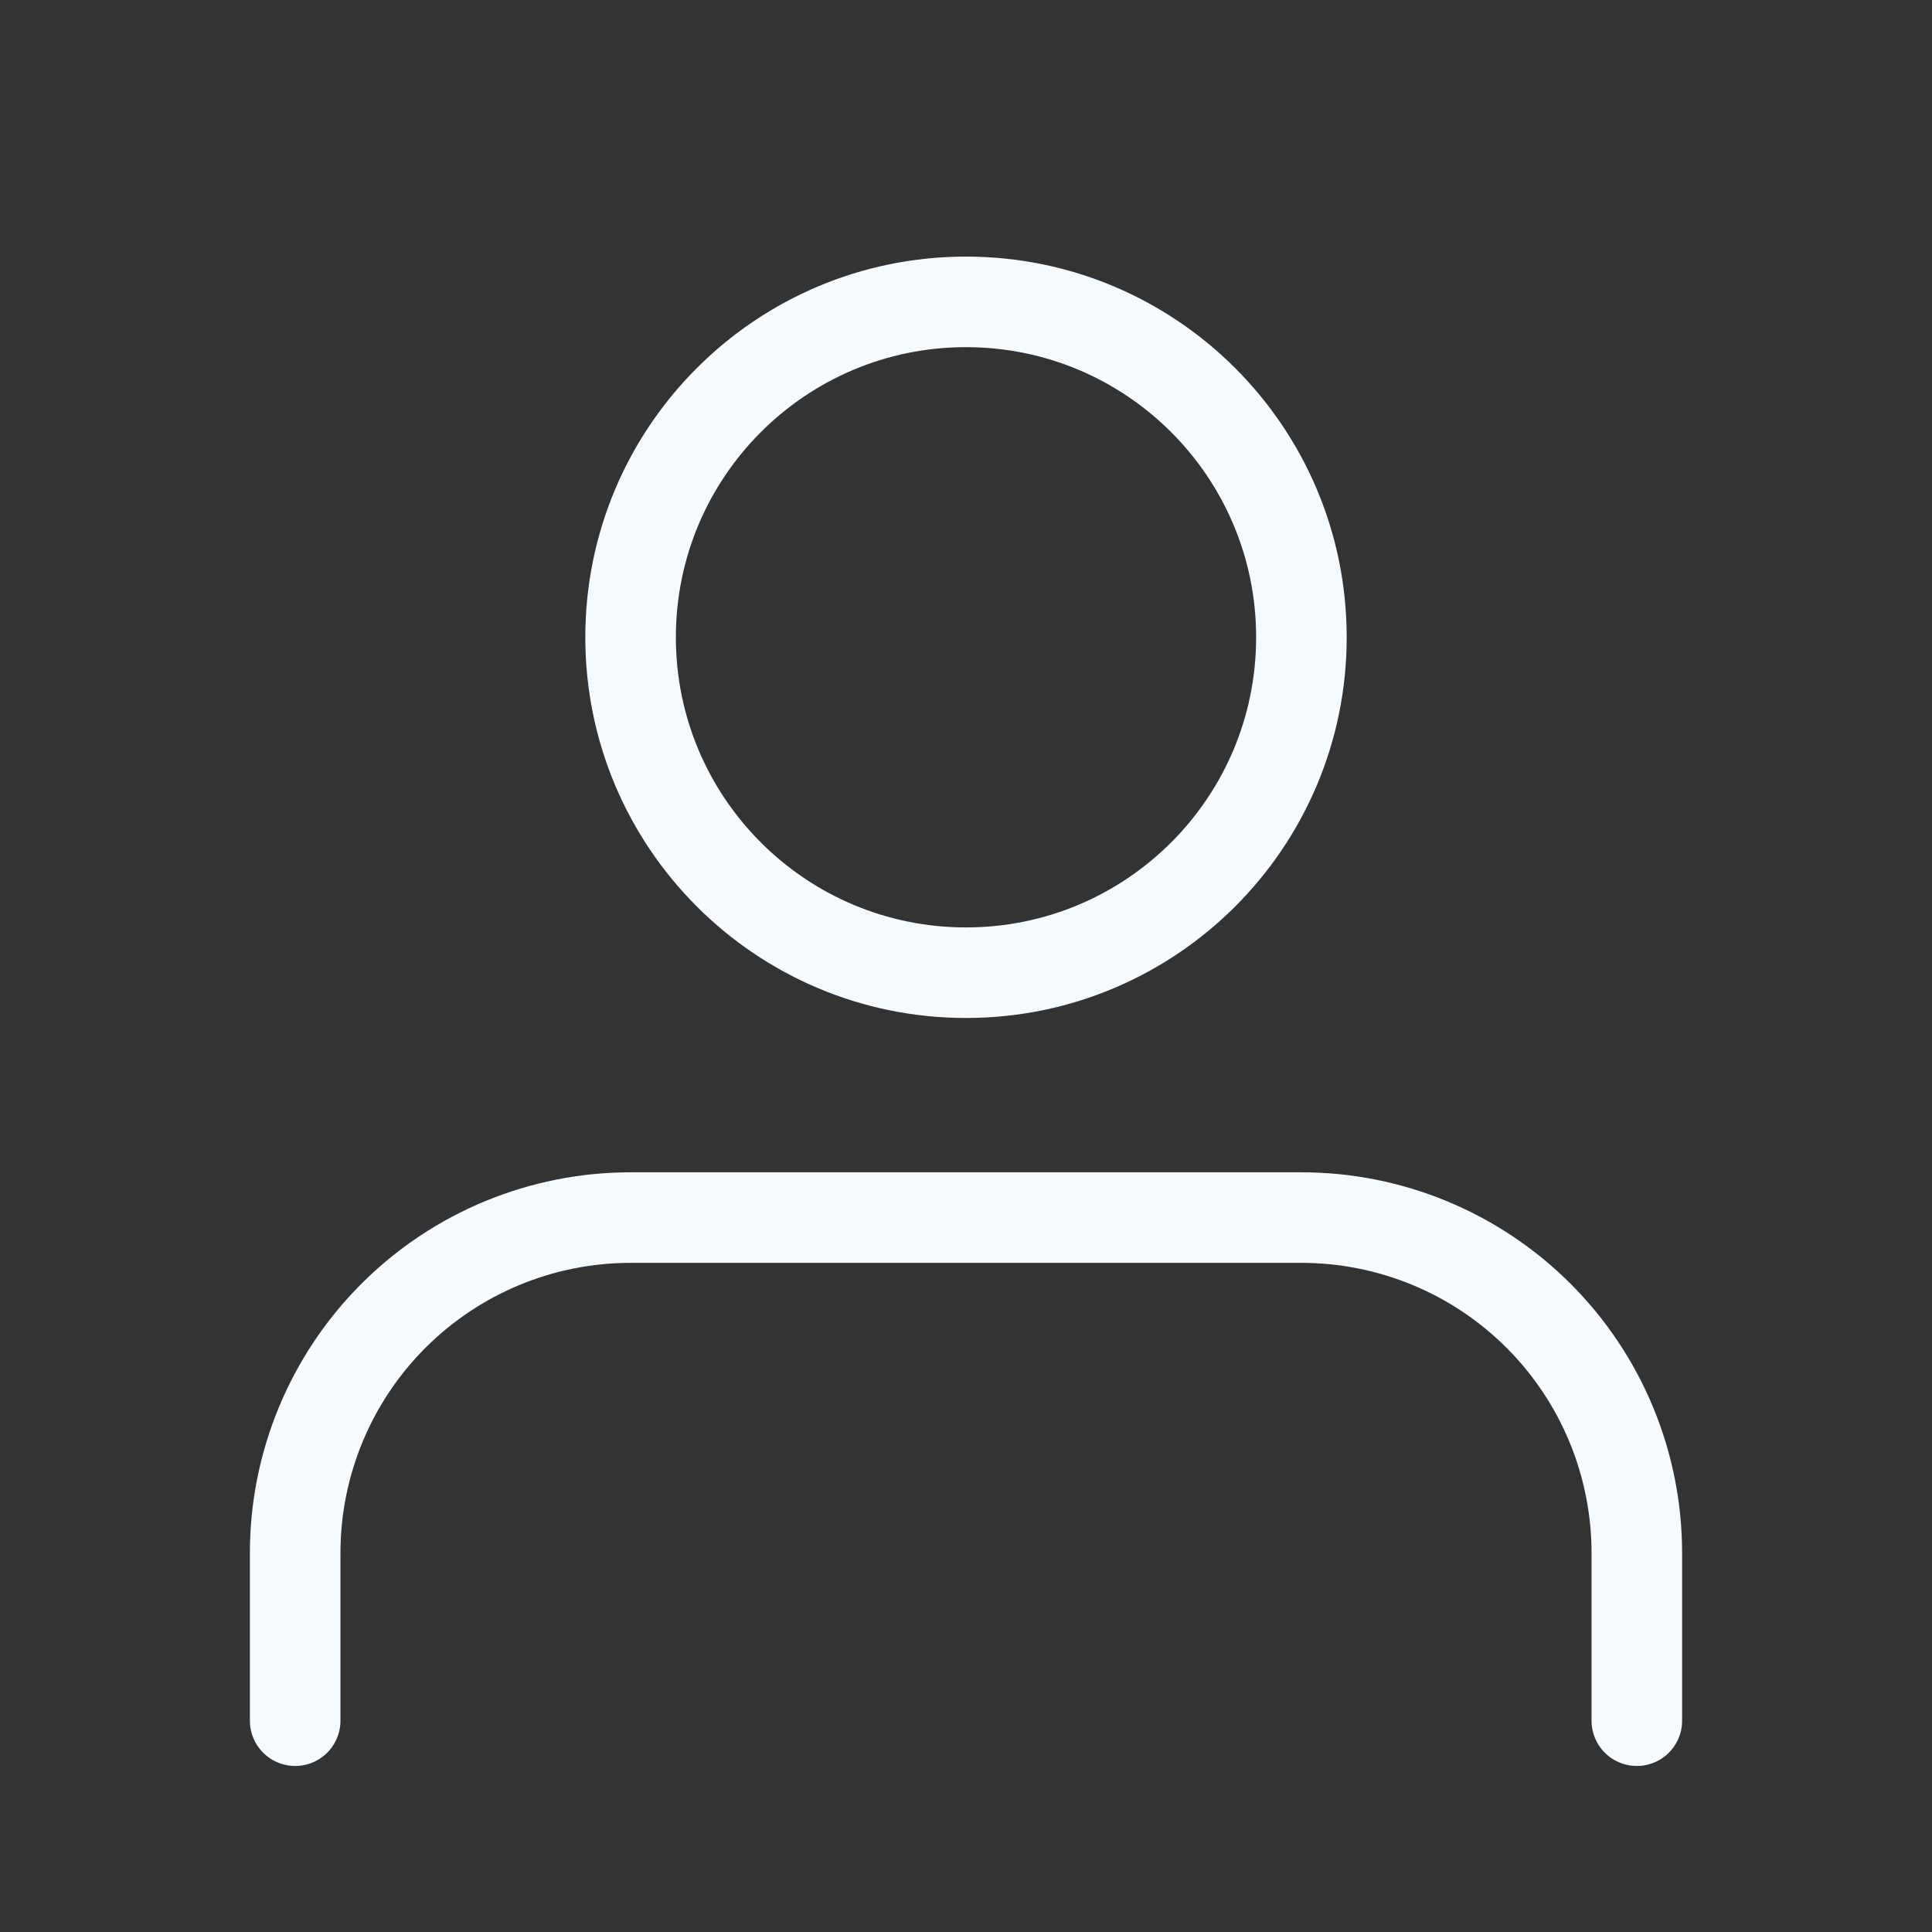
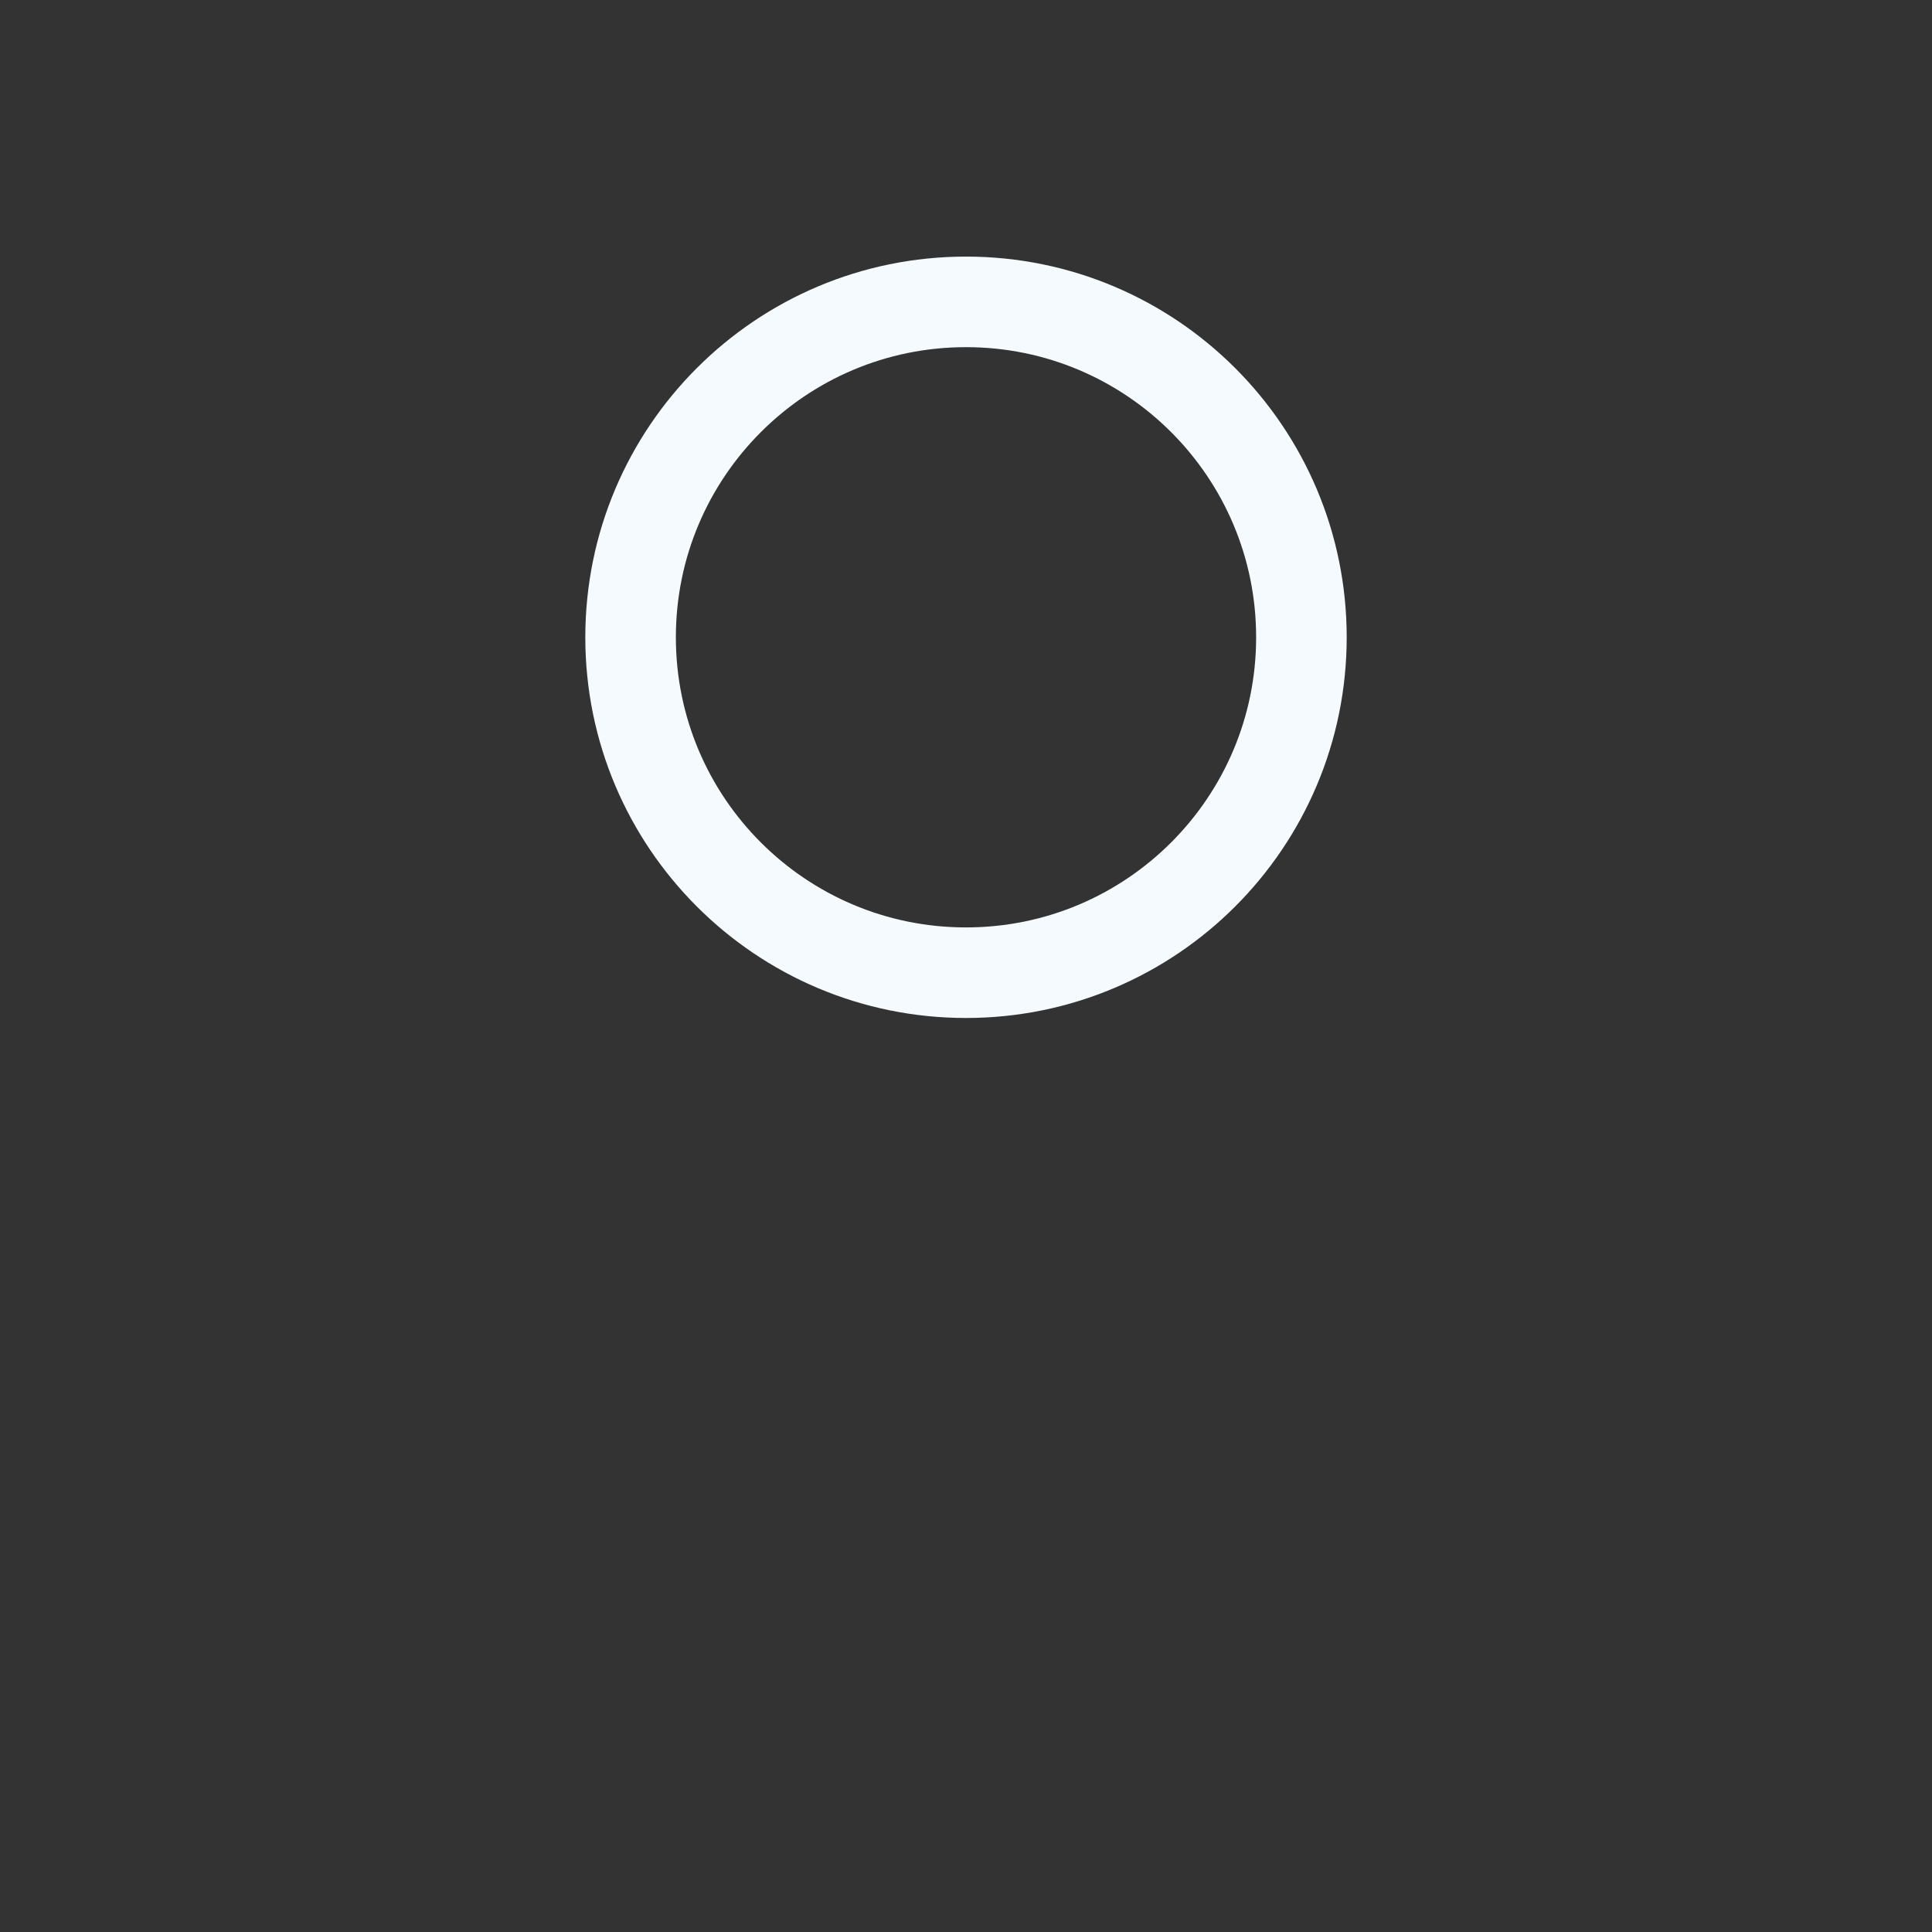
<svg xmlns="http://www.w3.org/2000/svg" width="64" height="64" viewBox="0 0 64 64" fill="none">
  <rect x="0" y="0" width="64" height="64" fill="#333333" stroke="none" />
-   <path d="M54.222 57V51.445C54.222 48.498 53.052 45.672 50.968 43.588C48.884 41.504 46.058 40.334 43.111 40.334H20.889C17.942 40.334 15.116 41.504 13.032 43.588C10.948 45.672 9.778 48.498 9.778 51.445V57" stroke="#F5FAFF" stroke-width="3" stroke-linecap="round" stroke-linejoin="round" />
  <path d="M32 32.222C38.136 32.222 43.111 27.248 43.111 21.111C43.111 14.975 38.136 10 32 10C25.863 10 20.889 14.975 20.889 21.111C20.889 27.248 25.863 32.222 32 32.222Z" stroke="#F5FAFF" stroke-width="3" stroke-linecap="round" stroke-linejoin="round" />
</svg>